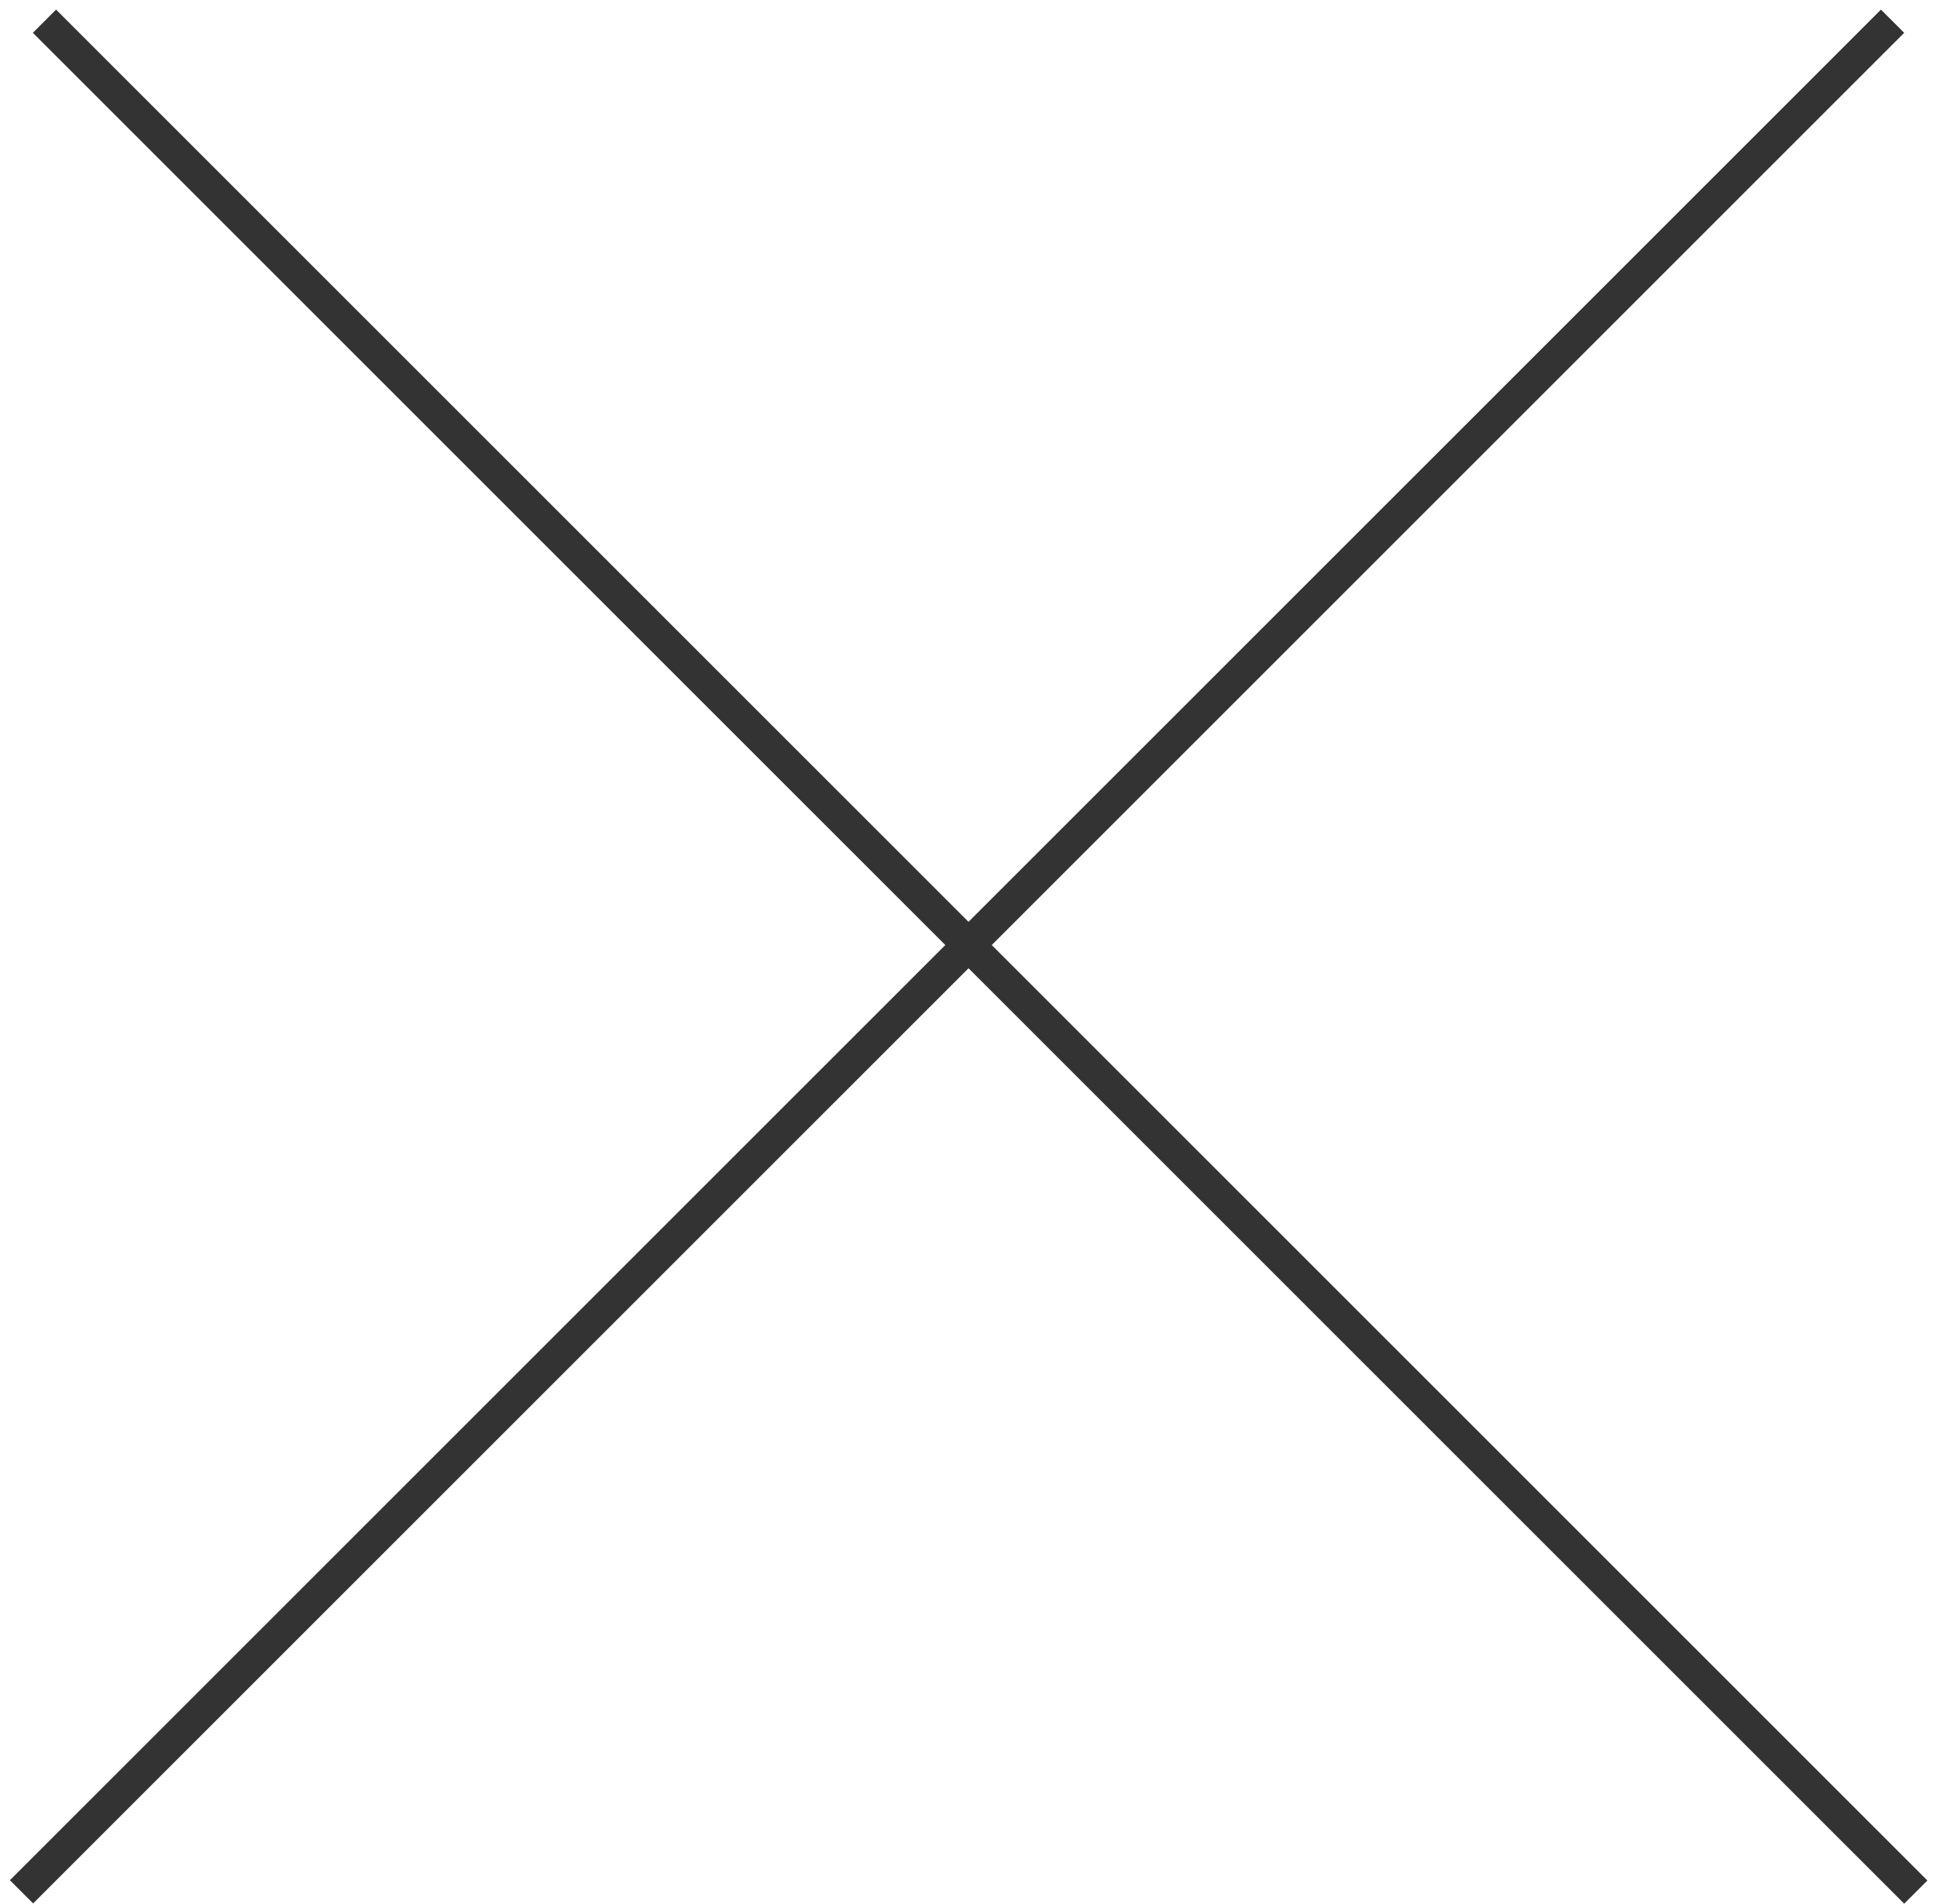
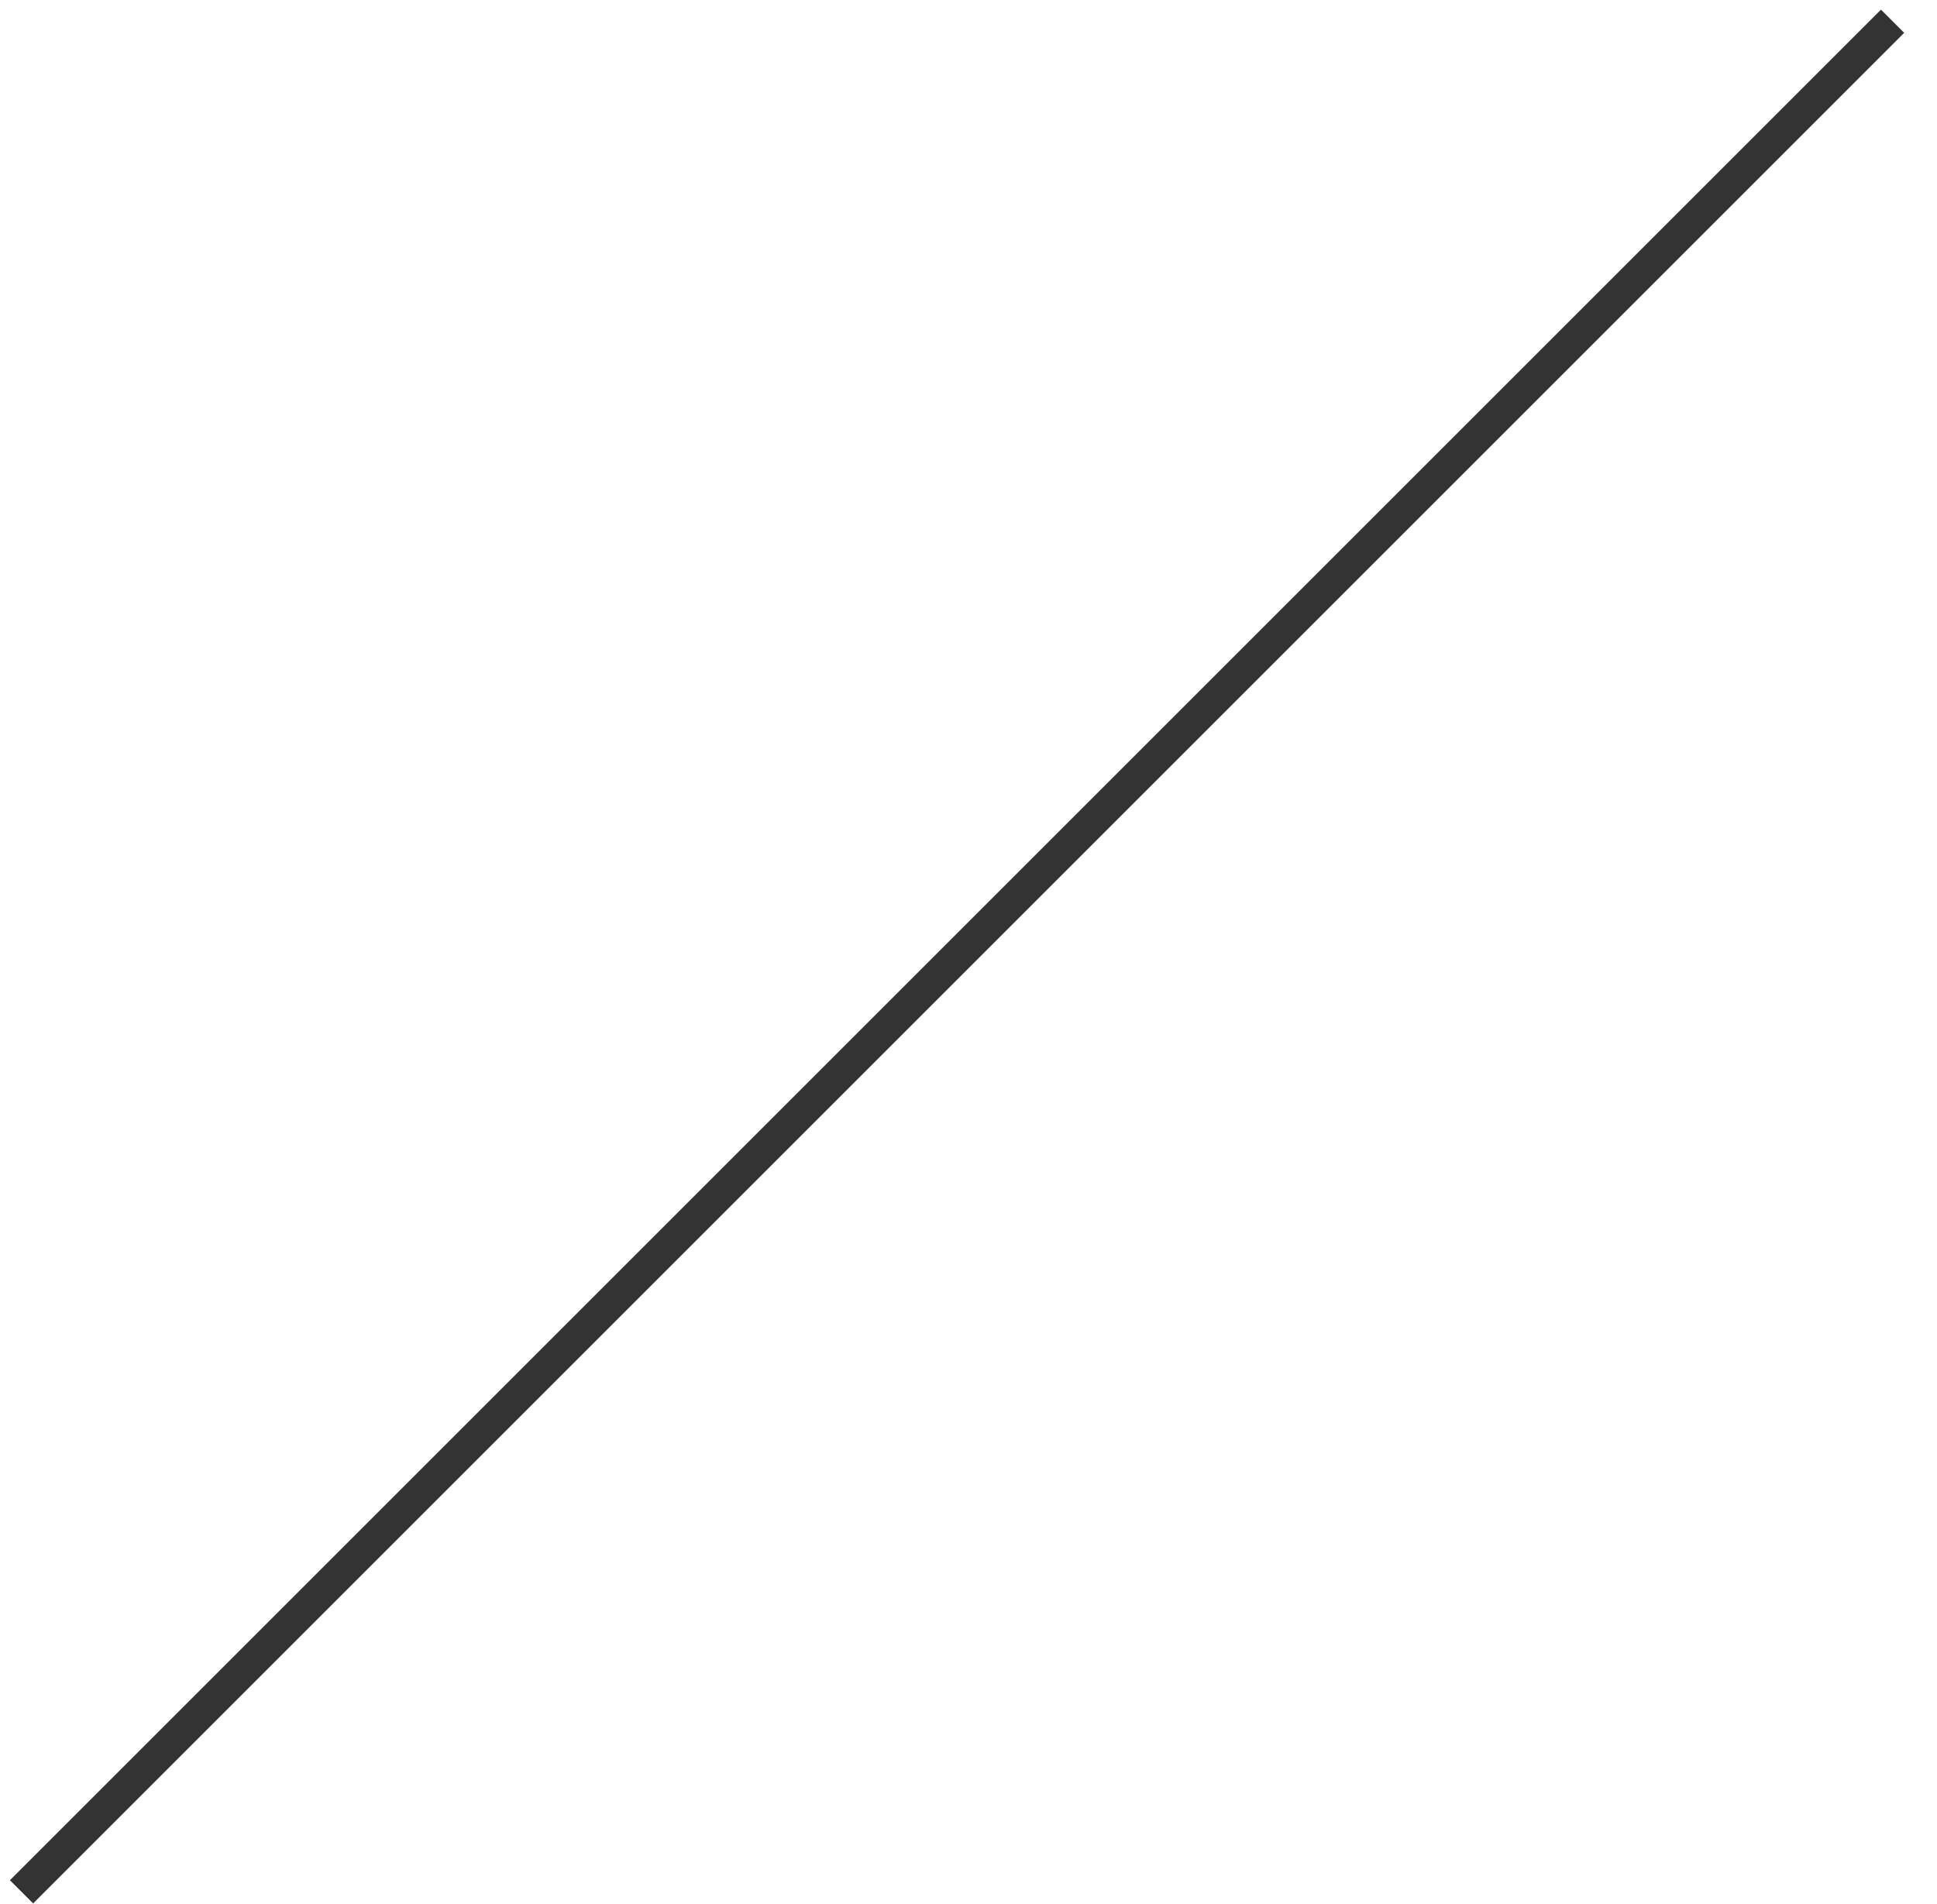
<svg xmlns="http://www.w3.org/2000/svg" width="59" height="58" viewBox="0 0 59 58" fill="none">
-   <line x1="1.354" y1="0.646" x2="58.354" y2="57.646" stroke="#333333" />
  <line y1="-0.5" x2="80.61" y2="-0.5" transform="matrix(-0.707 0.707 0.707 0.707 58 1)" stroke="#333333" />
</svg>